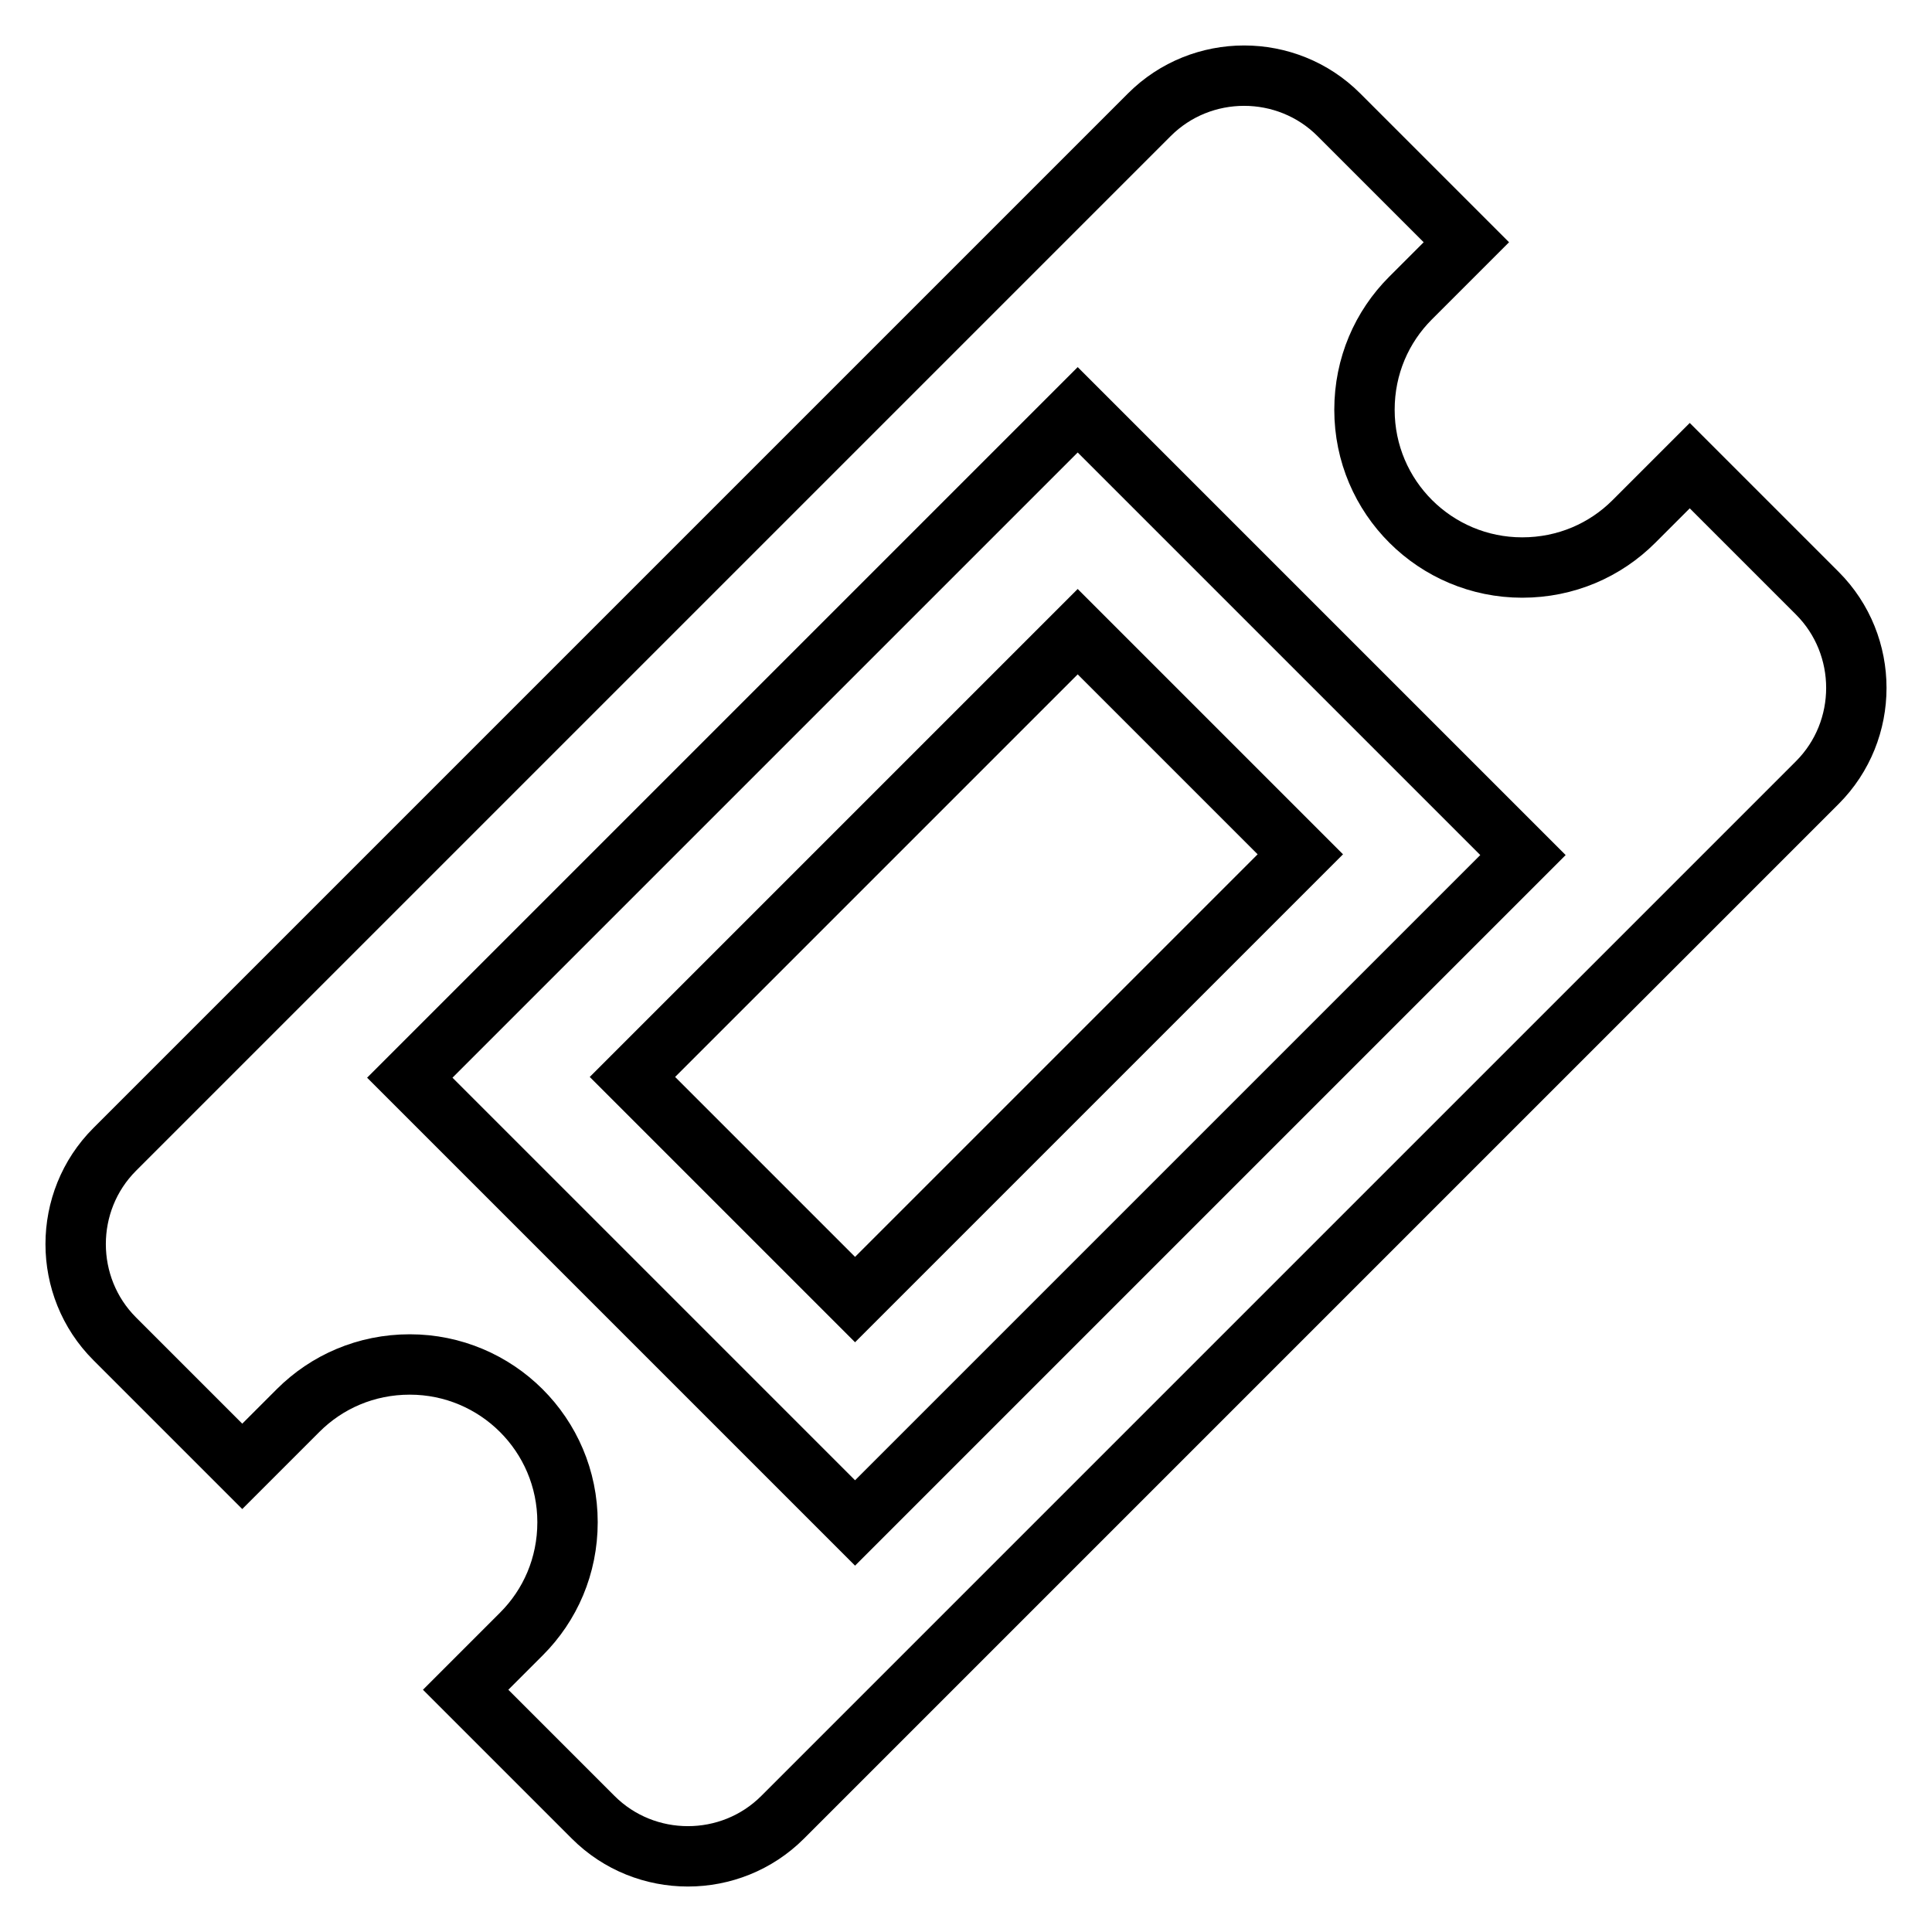
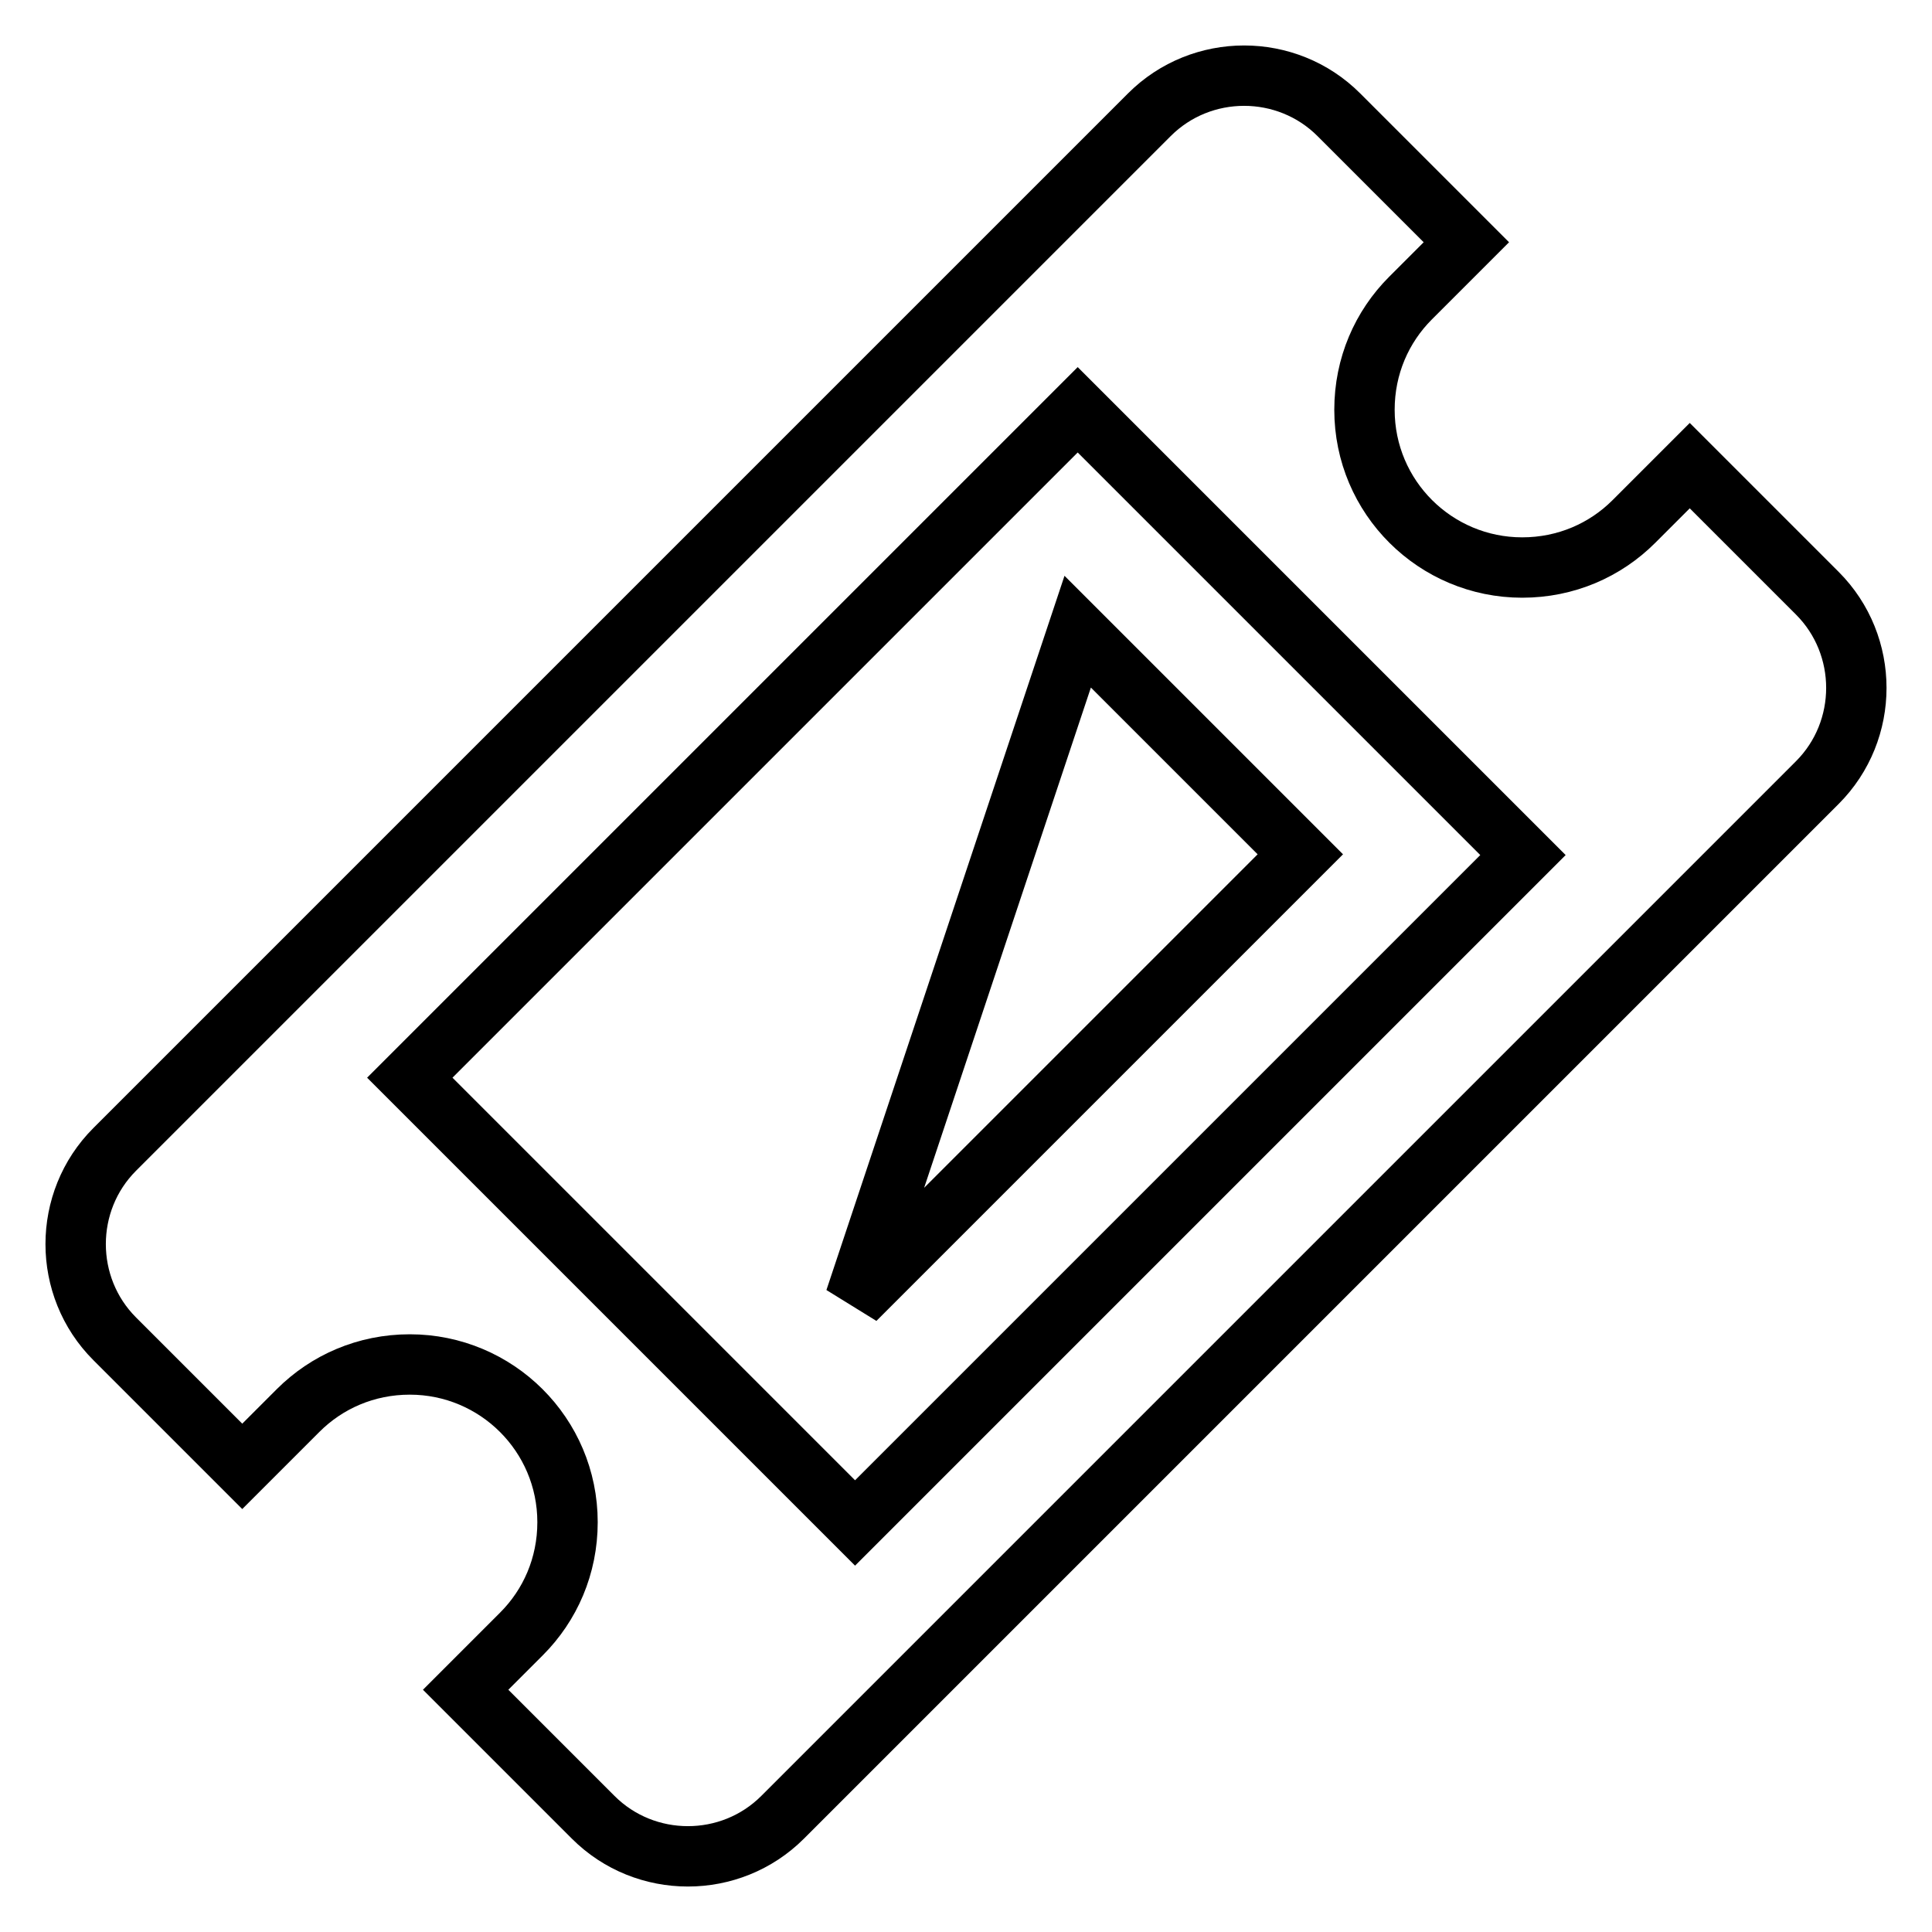
<svg xmlns="http://www.w3.org/2000/svg" version="1.1" x="0px" y="0px" viewBox="0 0 256 256" enable-background="new 0 0 256 256" xml:space="preserve">
  <g>
-     <path stroke-width="8" fill-opacity="0" stroke="#000000" d="M142.8,83.7l29.5,29.5l-59,59l-29.5-29.5L142.8,83.7z M240.8,78.6l-16.9-16.9l-7.4,7.4 c-3.8,3.8-9,6.1-14.8,6.1c-11.5,0-20.9-9.3-20.9-20.9c0-5.8,2.3-11,6.1-14.8l7.4-7.4l-16.9-16.9c-6.9-6.9-18.2-6.9-25.1,0 L15.2,152.3c-6.9,6.9-6.9,18.2,0,25.1l16.9,16.9l7.4-7.4c3.8-3.8,9-6.1,14.8-6.1c11.5,0,20.9,9.3,20.9,20.9c0,5.8-2.3,11-6.1,14.8 l-7.4,7.4l16.9,16.9c6.9,6.9,18.2,6.9,25.1,0l137.1-137.1C247.7,96.8,247.7,85.5,240.8,78.6L240.8,78.6z M113.3,201.8l-59-59 l88.5-88.5l59,59L113.3,201.8z" />
+     <path stroke-width="8" fill-opacity="0" stroke="#000000" d="M142.8,83.7l29.5,29.5l-59,59L142.8,83.7z M240.8,78.6l-16.9-16.9l-7.4,7.4 c-3.8,3.8-9,6.1-14.8,6.1c-11.5,0-20.9-9.3-20.9-20.9c0-5.8,2.3-11,6.1-14.8l7.4-7.4l-16.9-16.9c-6.9-6.9-18.2-6.9-25.1,0 L15.2,152.3c-6.9,6.9-6.9,18.2,0,25.1l16.9,16.9l7.4-7.4c3.8-3.8,9-6.1,14.8-6.1c11.5,0,20.9,9.3,20.9,20.9c0,5.8-2.3,11-6.1,14.8 l-7.4,7.4l16.9,16.9c6.9,6.9,18.2,6.9,25.1,0l137.1-137.1C247.7,96.8,247.7,85.5,240.8,78.6L240.8,78.6z M113.3,201.8l-59-59 l88.5-88.5l59,59L113.3,201.8z" />
  </g>
</svg>